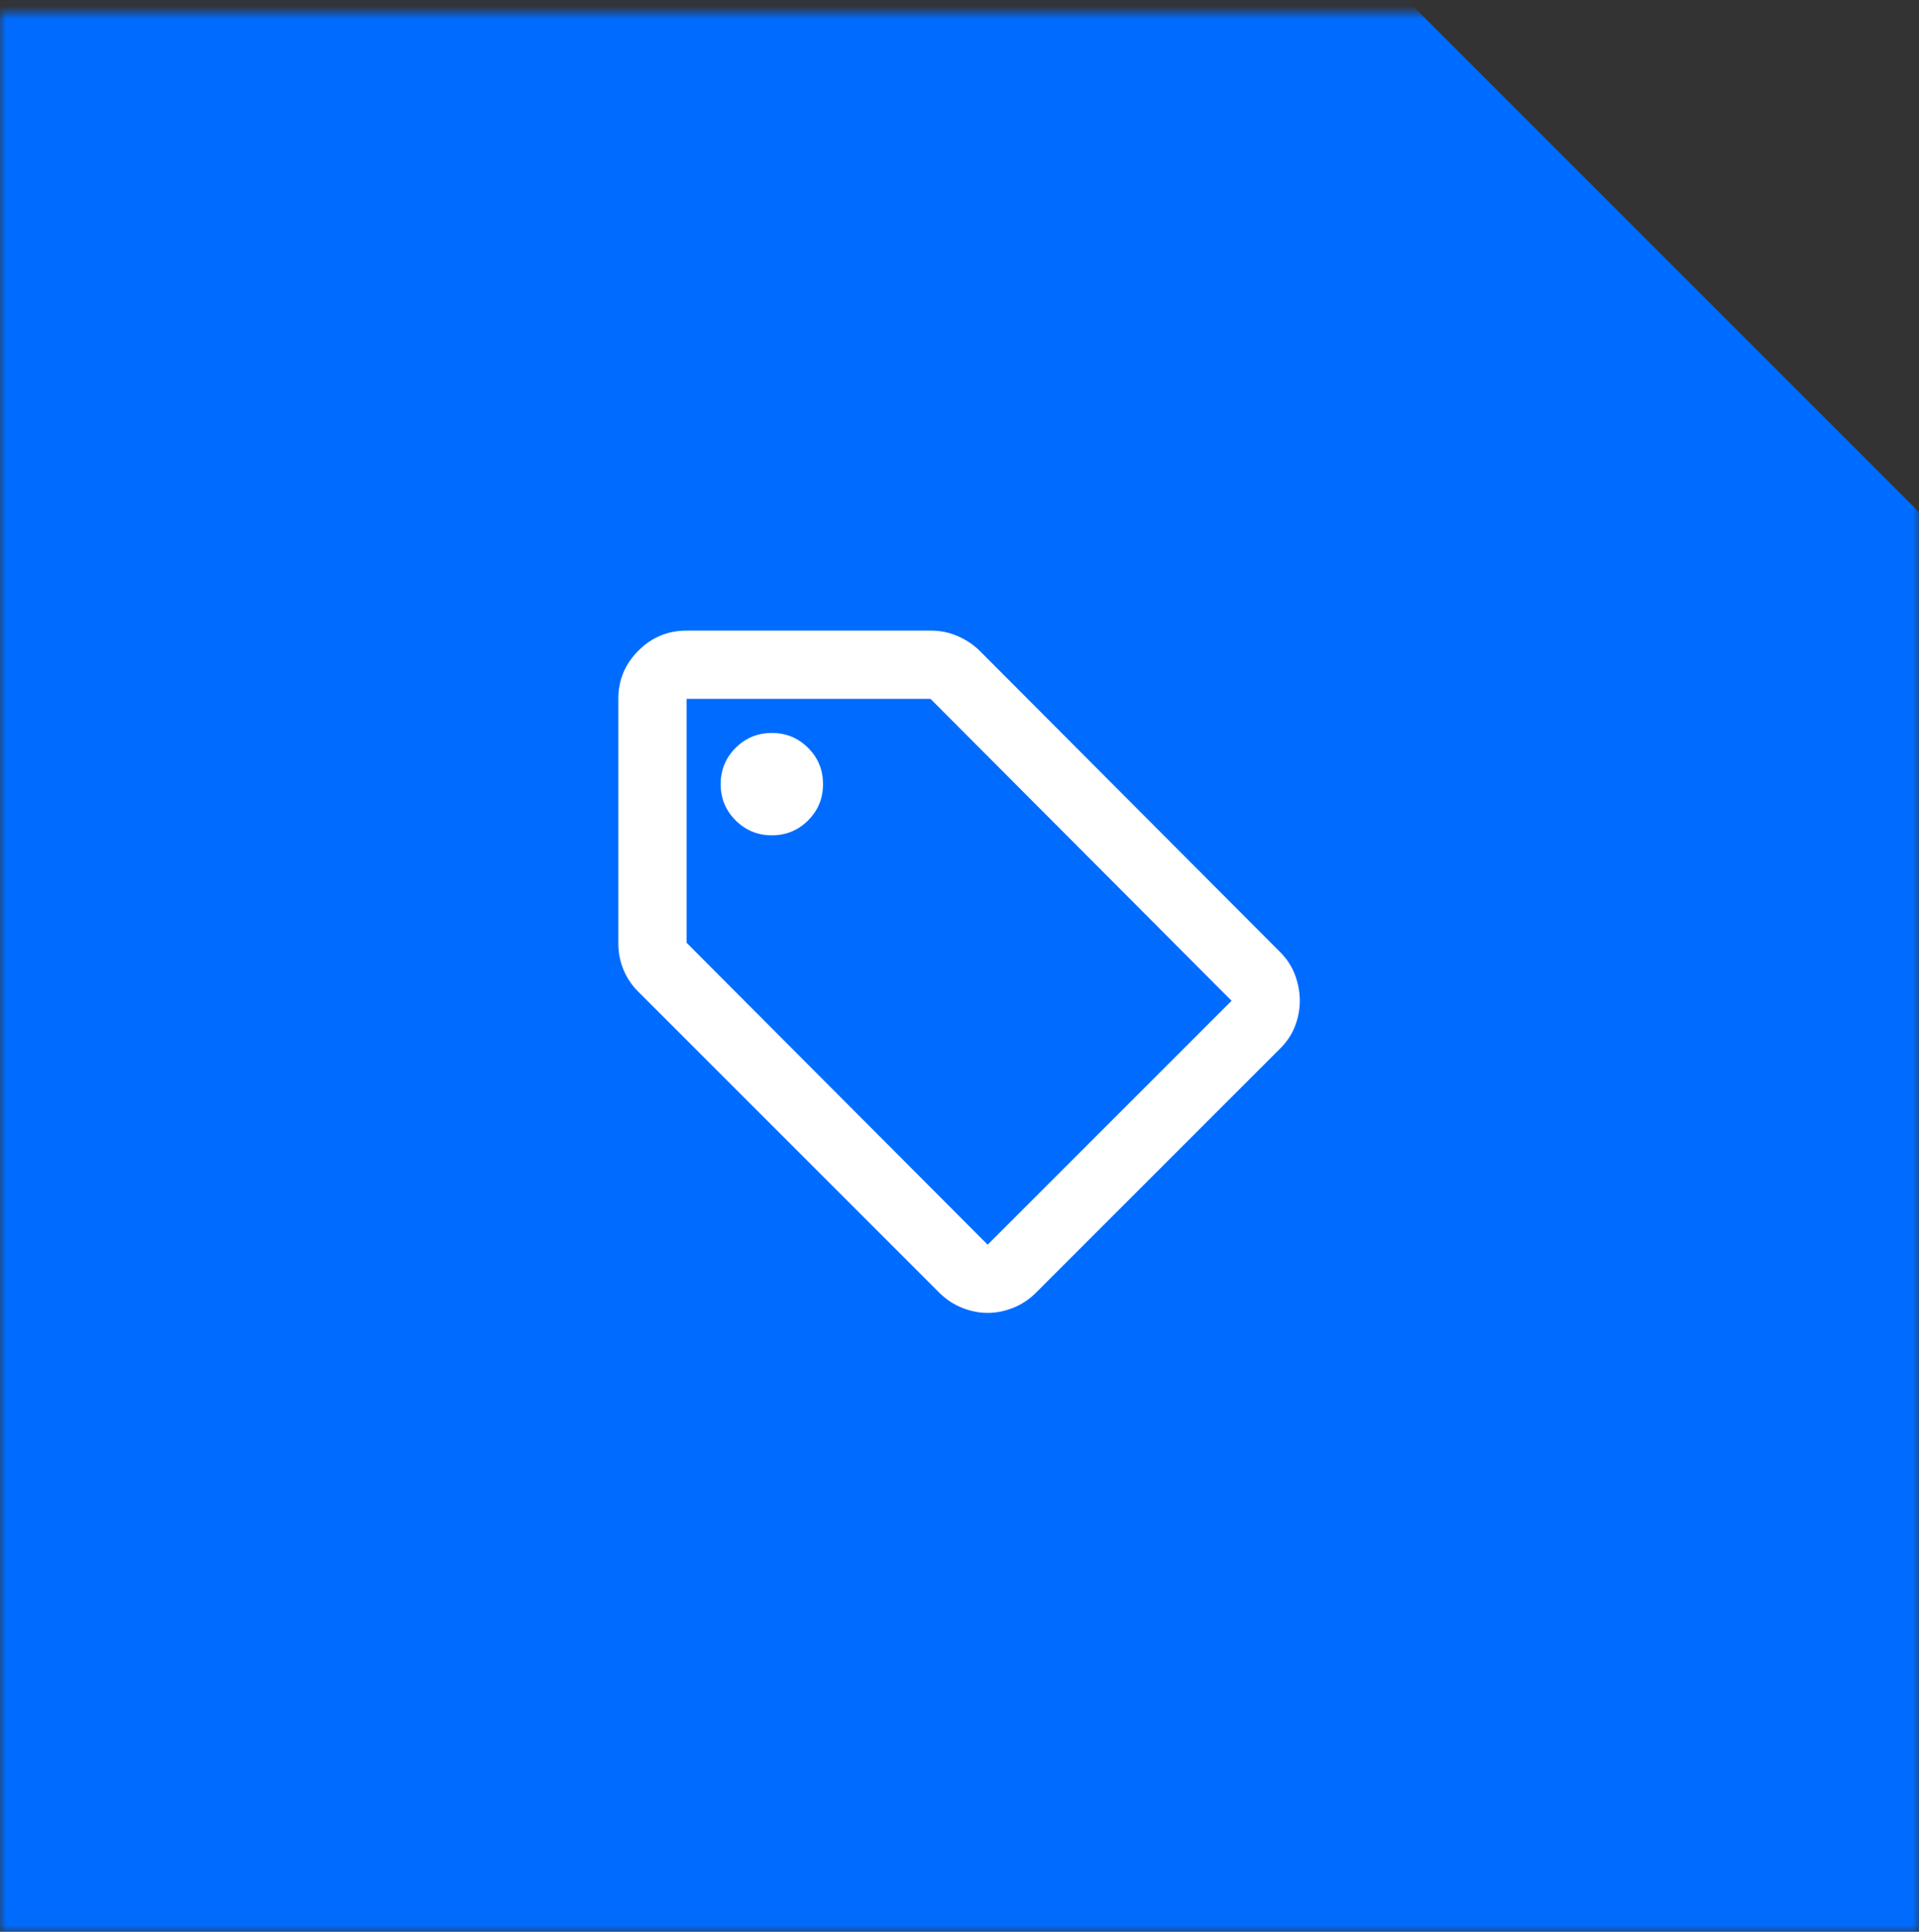
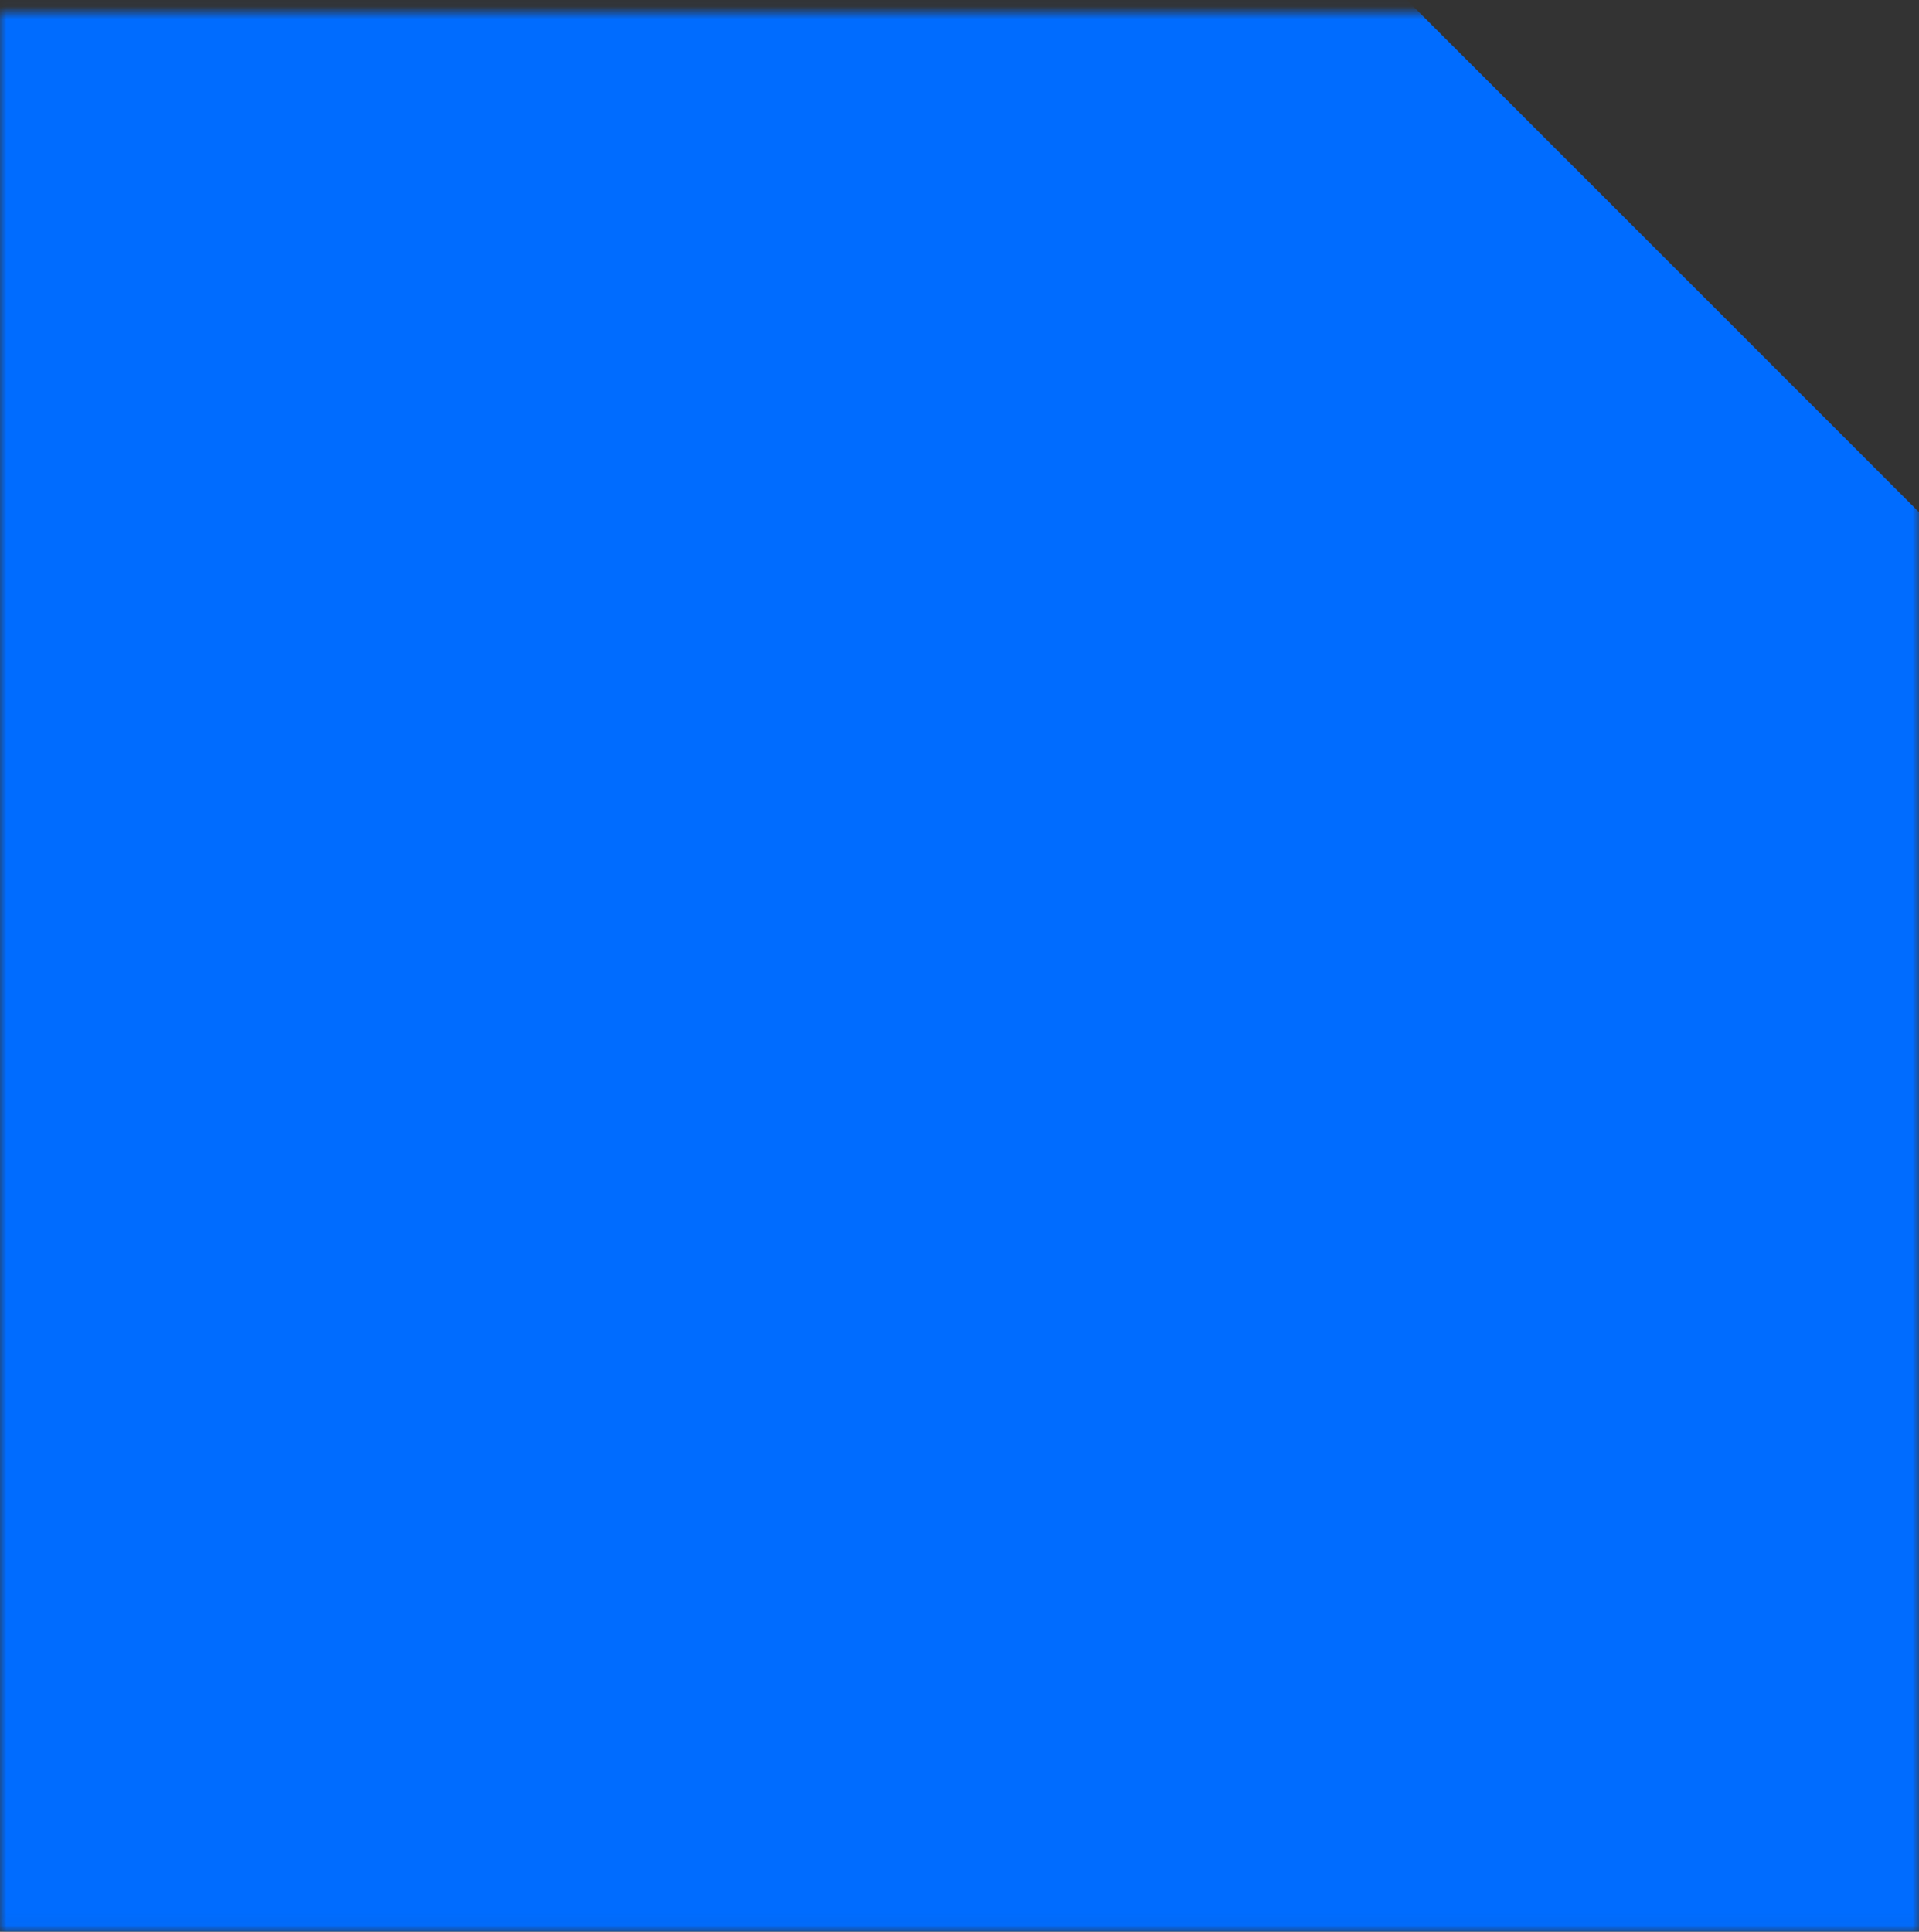
<svg xmlns="http://www.w3.org/2000/svg" width="150" height="151" viewBox="0 0 150 151" fill="none">
  <rect x="0" y="0" width="150" height="151" fill="#333333" stroke="none" />
  <mask id="mask0_691_2237" style="mask-type:alpha" maskUnits="userSpaceOnUse" x="0" y="0" width="150" height="151">
    <rect y="0.96" width="150" height="150" fill="white" />
  </mask>
  <g mask="url(#mask0_691_2237)">
    <path d="M104.197 -5.771L-3.109 -18.979V166.326H184.757L159.367 49.399L104.197 -5.771Z" fill="#006CFF" />
-     <path d="M100.067 81.961L81 101.027C80.467 101.561 79.867 101.961 79.2 102.227C78.533 102.494 77.867 102.627 77.2 102.627C76.533 102.627 75.867 102.494 75.2 102.227C74.533 101.961 73.933 101.561 73.4 101.027L49.867 77.494C49.378 77.005 49 76.438 48.733 75.794C48.467 75.15 48.333 74.472 48.333 73.761V54.627C48.333 53.161 48.856 51.905 49.9 50.861C50.944 49.816 52.2 49.294 53.667 49.294H72.8C73.511 49.294 74.2 49.438 74.867 49.727C75.533 50.016 76.111 50.405 76.6 50.894L100.067 74.427C100.6 74.961 100.989 75.561 101.233 76.227C101.478 76.894 101.6 77.561 101.6 78.227C101.6 78.894 101.478 79.549 101.233 80.194C100.989 80.838 100.6 81.427 100.067 81.961ZM77.2 97.294L96.267 78.227L72.733 54.627H53.667V73.694L77.2 97.294ZM60.333 65.294C61.444 65.294 62.389 64.905 63.167 64.127C63.944 63.349 64.333 62.405 64.333 61.294C64.333 60.183 63.944 59.238 63.167 58.461C62.389 57.683 61.444 57.294 60.333 57.294C59.222 57.294 58.278 57.683 57.5 58.461C56.722 59.238 56.333 60.183 56.333 61.294C56.333 62.405 56.722 63.349 57.5 64.127C58.278 64.905 59.222 65.294 60.333 65.294Z" fill="white" />
  </g>
</svg>